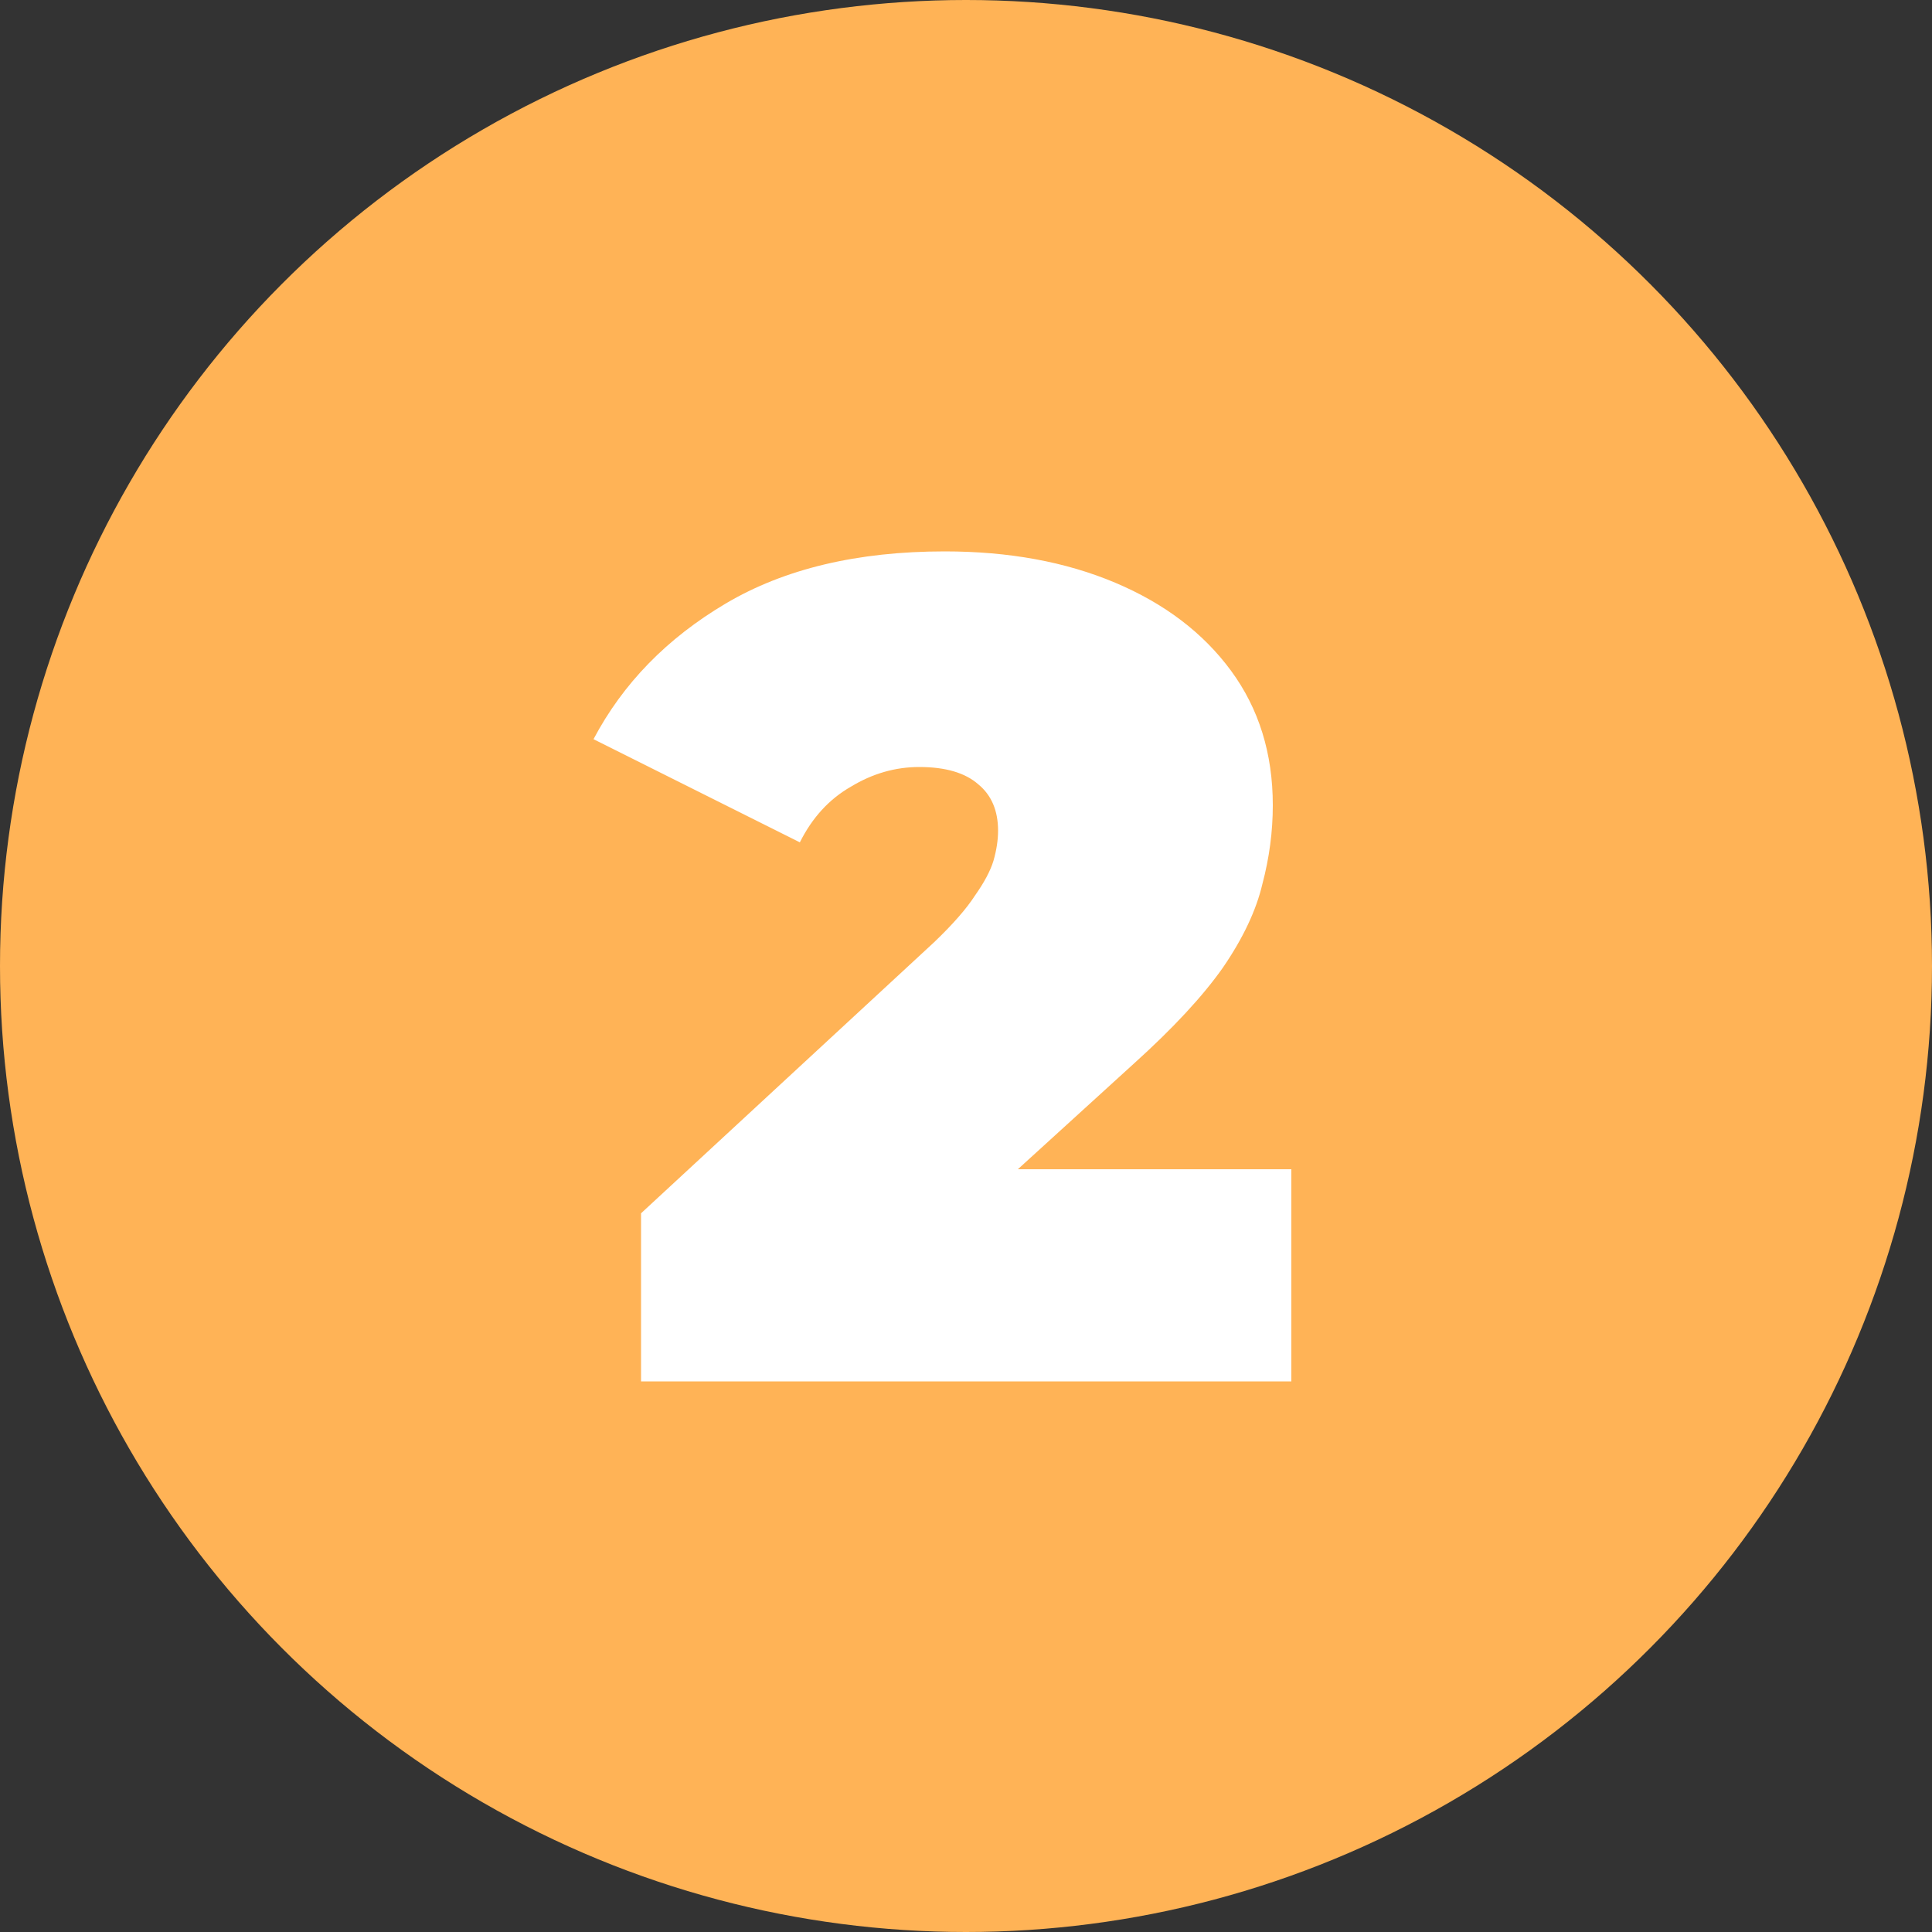
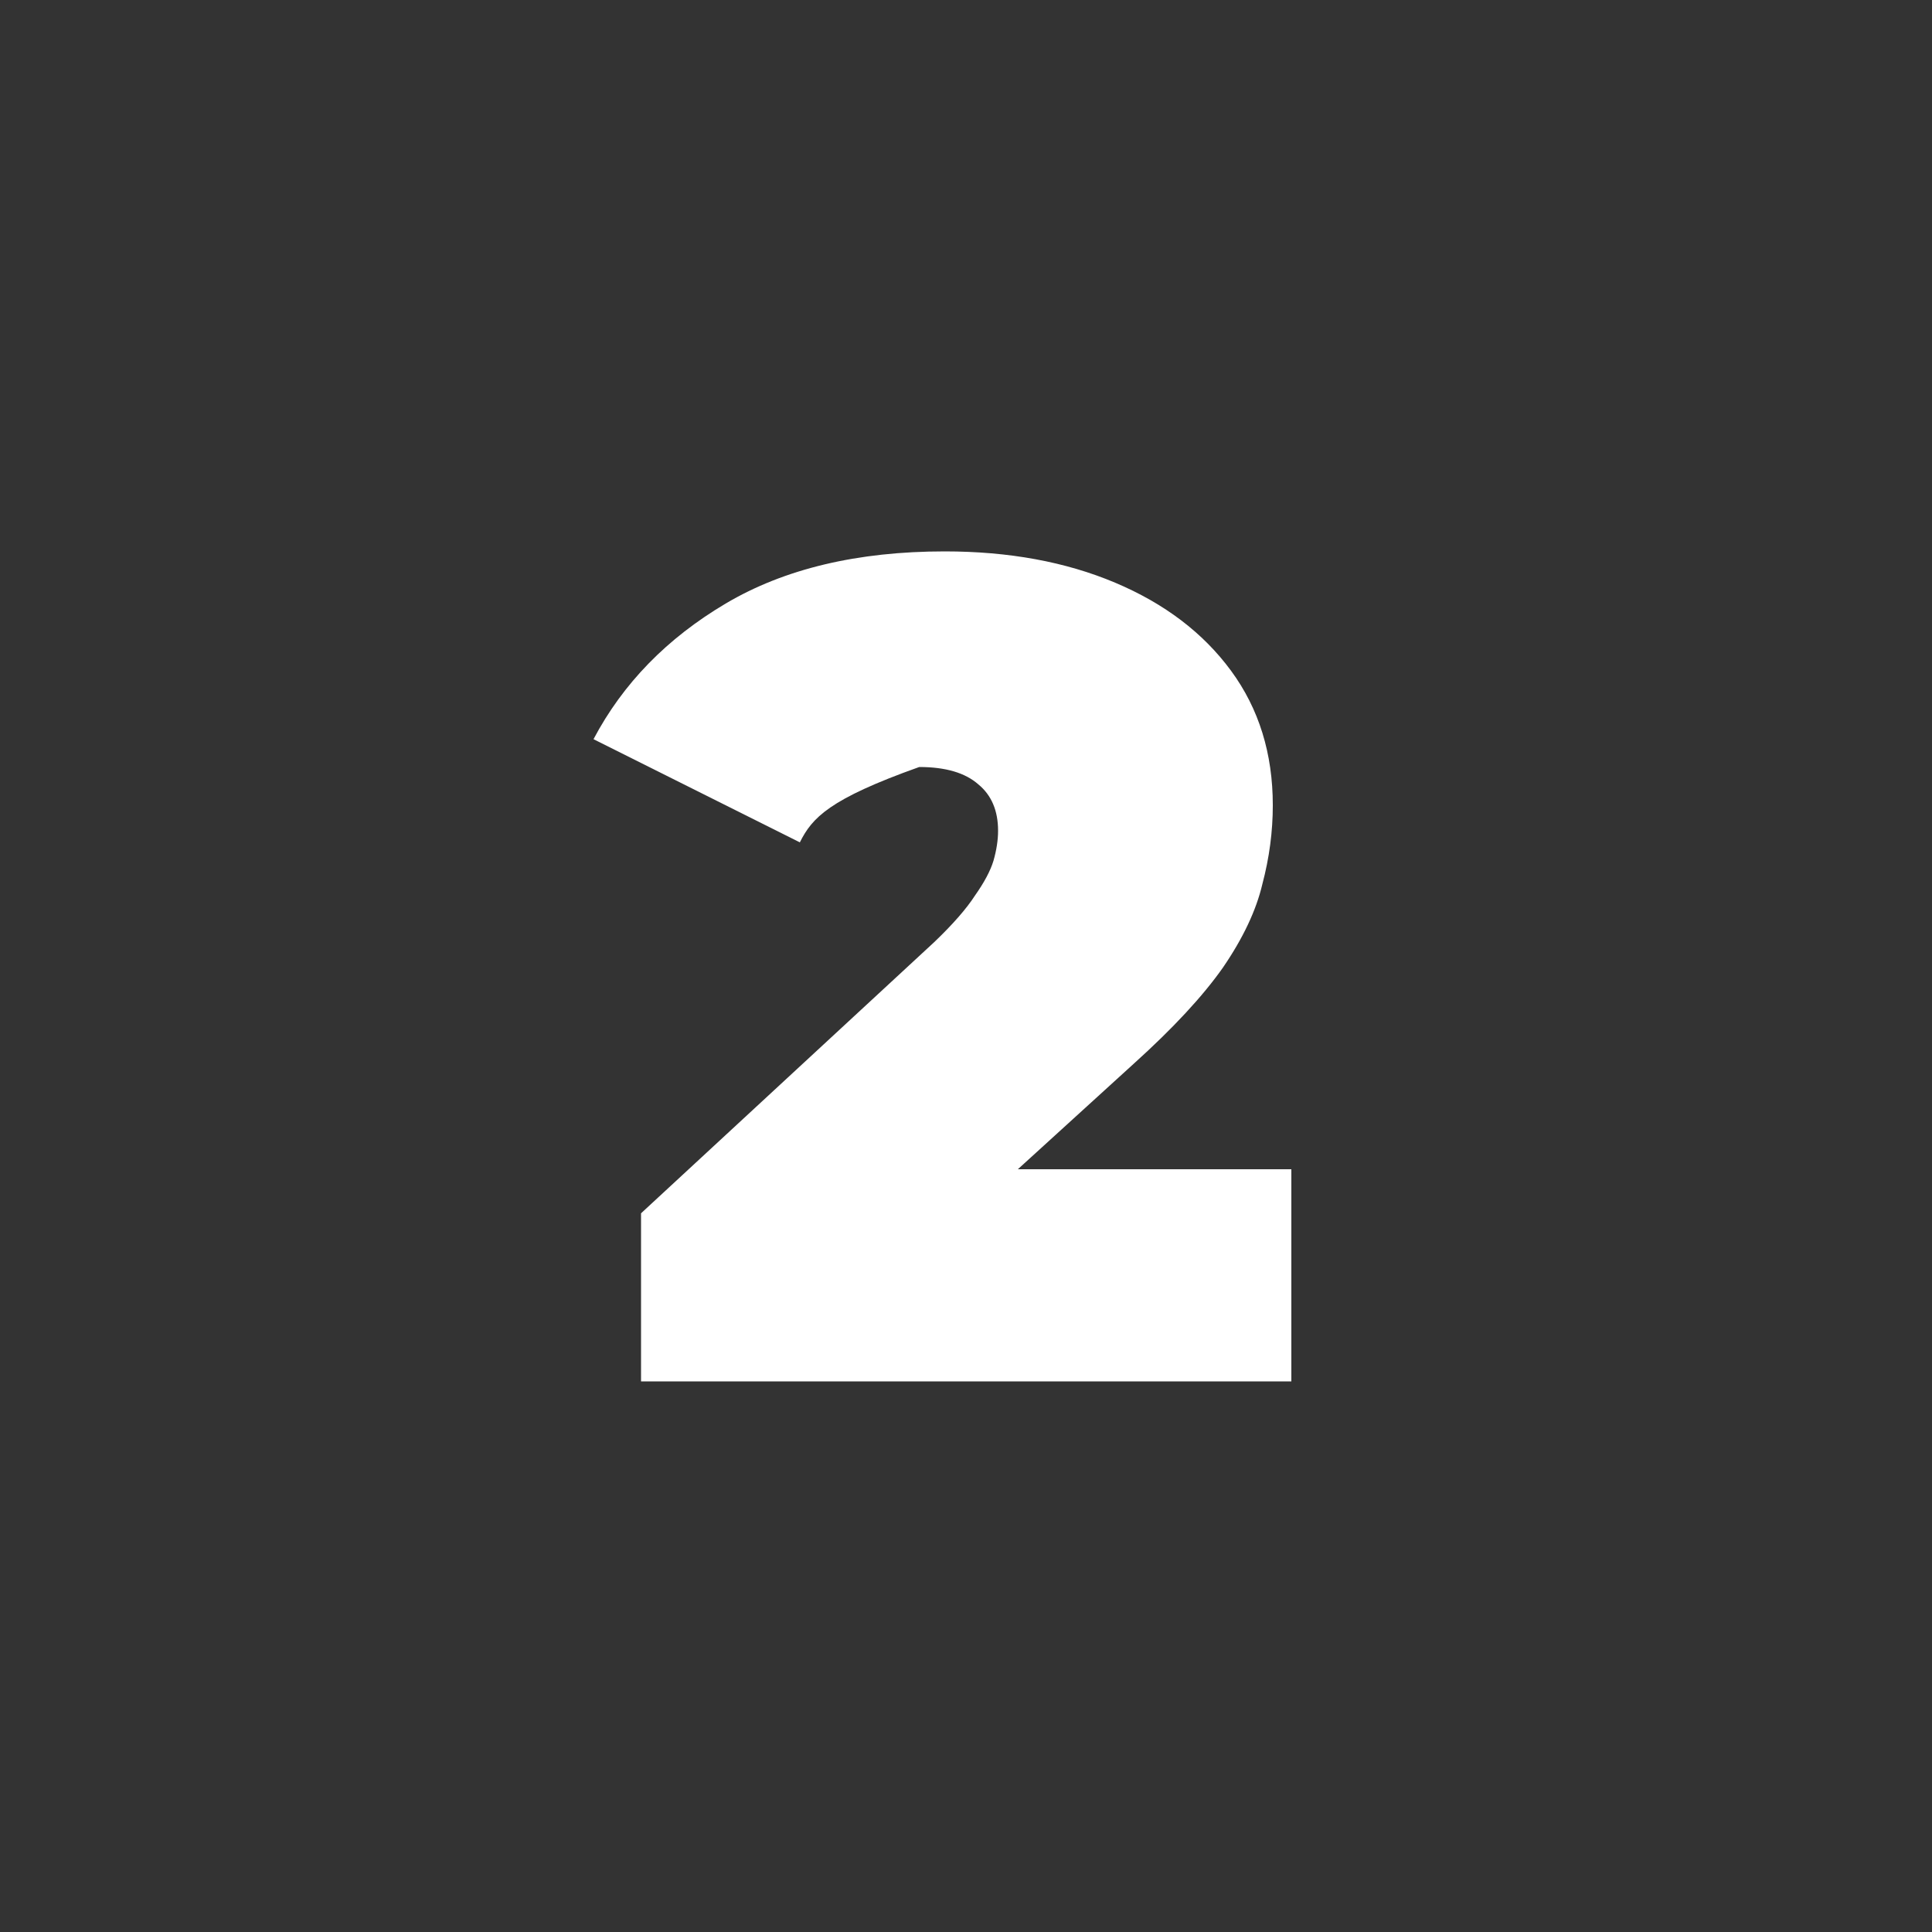
<svg xmlns="http://www.w3.org/2000/svg" width="200" height="200" viewBox="0 0 200 200" fill="none">
  <rect x="0" y="0" width="200" height="200" fill="#333333" stroke="none" />
-   <circle cx="100" cy="100" r="100" fill="#FFB356" />
-   <path d="M66.36 143V125.6L96.72 97.52C98.64 95.68 100.04 94.08 100.92 92.72C101.88 91.36 102.52 90.16 102.84 89.12C103.16 88 103.32 86.96 103.32 86C103.32 83.92 102.64 82.32 101.28 81.2C99.92 80 97.88 79.4 95.16 79.4C92.68 79.4 90.32 80.08 88.08 81.44C85.84 82.72 84.08 84.64 82.8 87.2L61.44 76.52C64.48 70.76 69.04 66.08 75.12 62.48C81.2 58.88 88.76 57.08 97.8 57.08C104.44 57.08 110.32 58.16 115.44 60.32C120.56 62.48 124.56 65.52 127.44 69.44C130.32 73.36 131.76 78 131.76 83.36C131.76 86.08 131.4 88.8 130.68 91.52C130.04 94.24 128.68 97.12 126.6 100.16C124.52 103.12 121.44 106.44 117.36 110.12L94.56 130.88L90.12 121.04H133.68V143H66.36Z" fill="white" />
+   <path d="M66.36 143V125.6L96.72 97.52C98.64 95.68 100.04 94.08 100.92 92.72C101.88 91.36 102.52 90.16 102.84 89.12C103.16 88 103.32 86.96 103.32 86C103.32 83.92 102.64 82.32 101.28 81.2C99.92 80 97.88 79.4 95.16 79.4C85.84 82.72 84.08 84.64 82.8 87.2L61.44 76.52C64.48 70.76 69.04 66.08 75.12 62.48C81.2 58.88 88.76 57.08 97.8 57.08C104.44 57.08 110.32 58.16 115.44 60.32C120.56 62.48 124.56 65.52 127.44 69.44C130.32 73.36 131.76 78 131.76 83.36C131.76 86.08 131.4 88.8 130.68 91.52C130.04 94.24 128.68 97.12 126.6 100.16C124.52 103.12 121.44 106.44 117.36 110.12L94.56 130.88L90.12 121.04H133.68V143H66.36Z" fill="white" />
</svg>